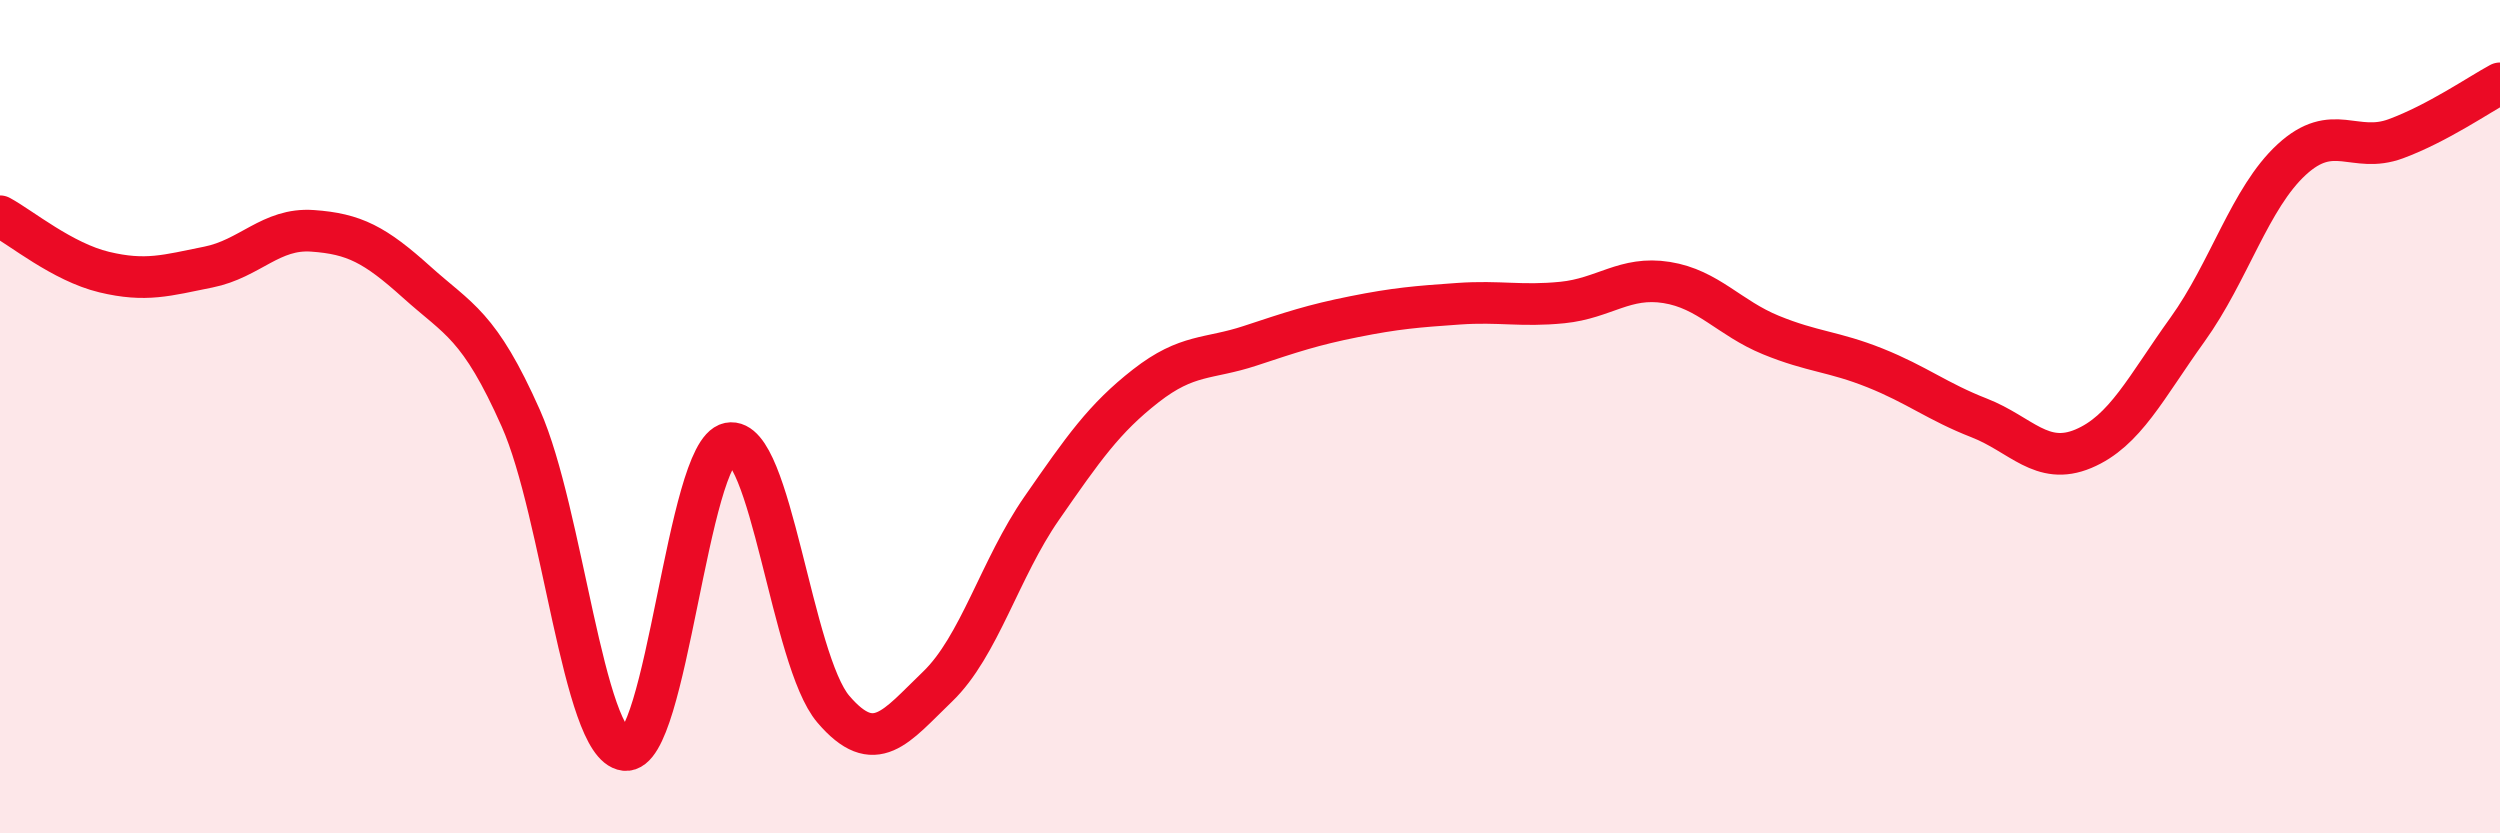
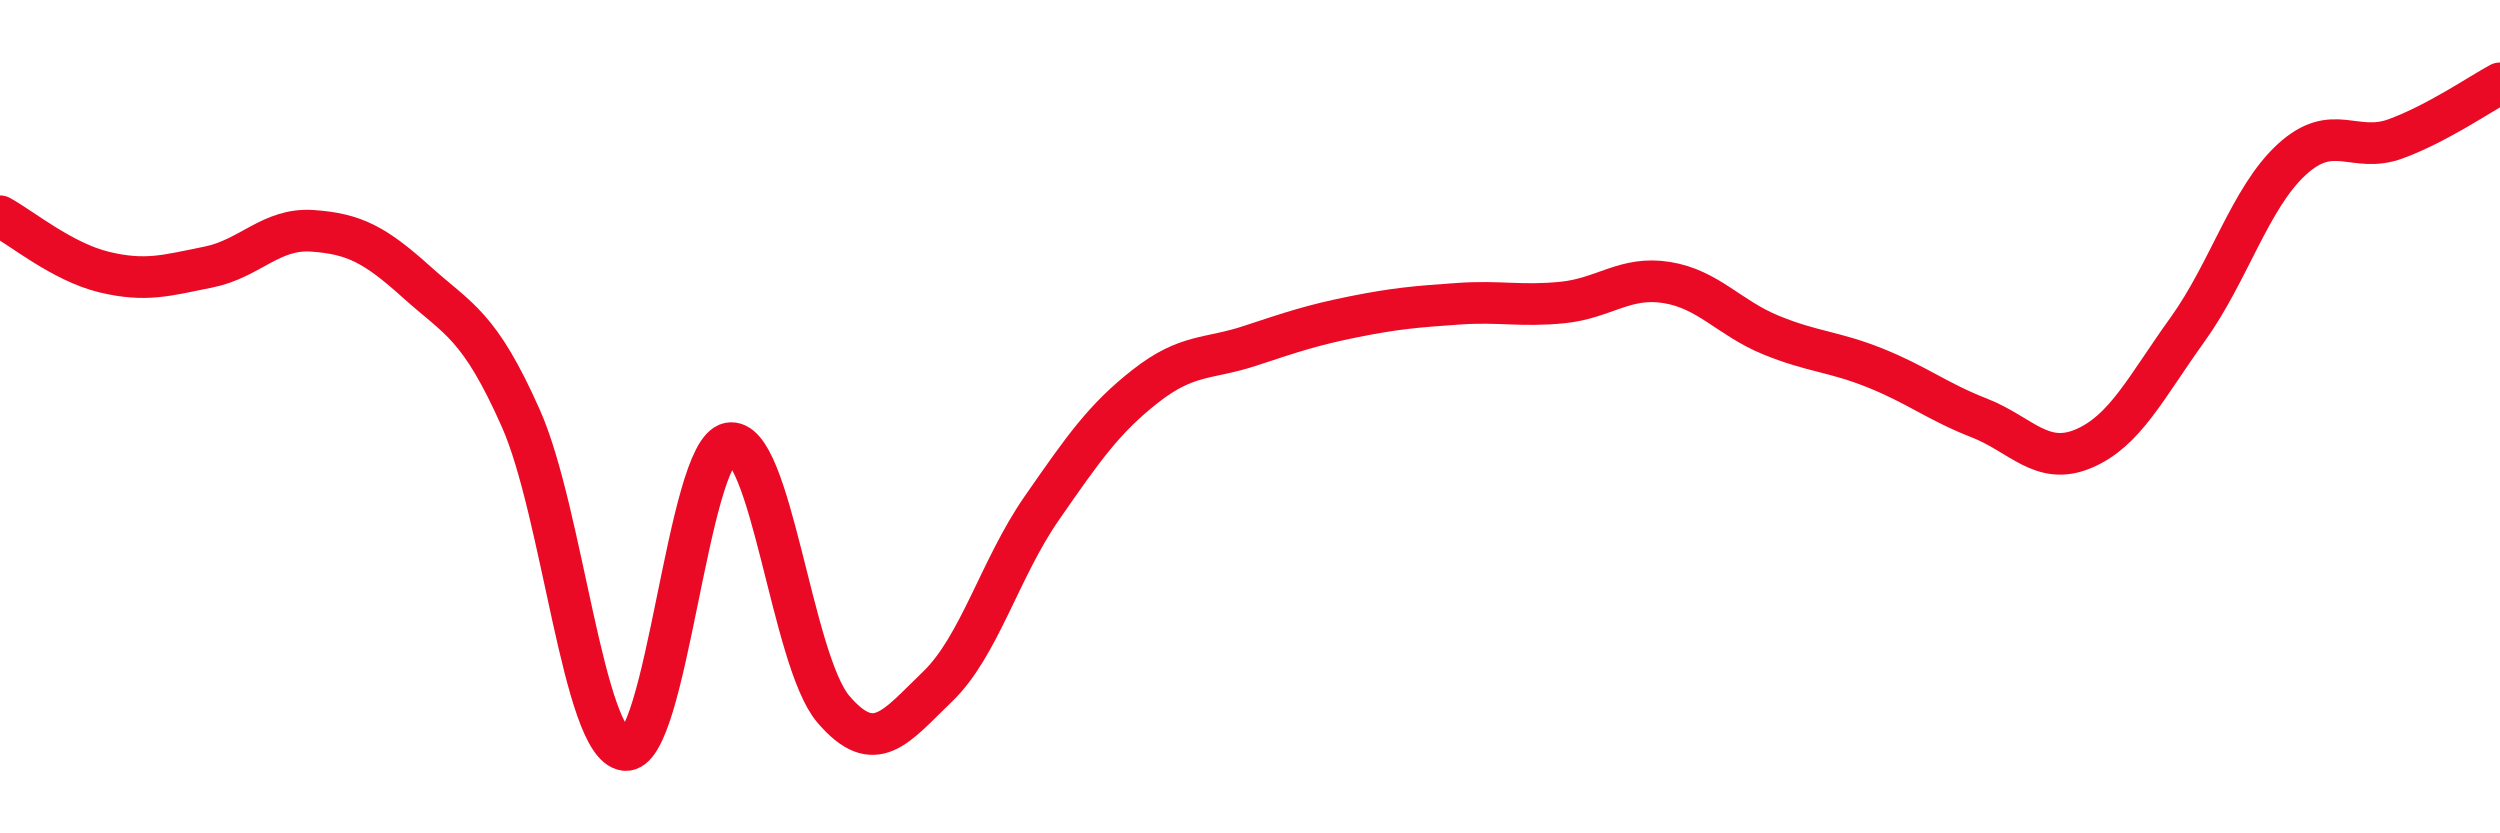
<svg xmlns="http://www.w3.org/2000/svg" width="60" height="20" viewBox="0 0 60 20">
-   <path d="M 0,5.19 C 0.5,5.46 1.5,6.29 2.5,6.53 C 3.5,6.77 4,6.61 5,6.41 C 6,6.21 6.5,5.47 7.5,5.54 C 8.5,5.61 9,5.87 10,6.77 C 11,7.67 11.5,7.79 12.5,10.04 C 13.5,12.29 14,17.88 15,18 C 16,18.12 16.5,10.84 17.5,10.64 C 18.5,10.44 19,15.85 20,17.02 C 21,18.19 21.5,17.44 22.5,16.48 C 23.5,15.52 24,13.64 25,12.2 C 26,10.76 26.5,10.04 27.5,9.26 C 28.5,8.48 29,8.63 30,8.3 C 31,7.97 31.5,7.8 32.5,7.6 C 33.5,7.4 34,7.36 35,7.29 C 36,7.22 36.5,7.36 37.5,7.26 C 38.5,7.16 39,6.62 40,6.78 C 41,6.94 41.5,7.63 42.5,8.04 C 43.5,8.45 44,8.43 45,8.83 C 46,9.23 46.5,9.64 47.5,10.03 C 48.5,10.42 49,11.19 50,10.77 C 51,10.35 51.5,9.3 52.5,7.91 C 53.5,6.52 54,4.75 55,3.83 C 56,2.91 56.5,3.7 57.5,3.33 C 58.5,2.96 59.5,2.27 60,2L60 20L0 20Z" fill="#EB0A25" opacity="0.1" stroke-linecap="round" stroke-linejoin="round" />
  <path d="M 0,5.19 C 0.5,5.46 1.5,6.29 2.5,6.53 C 3.5,6.77 4,6.61 5,6.41 C 6,6.21 6.5,5.47 7.5,5.54 C 8.5,5.61 9,5.87 10,6.77 C 11,7.67 11.5,7.79 12.5,10.04 C 13.5,12.29 14,17.88 15,18 C 16,18.12 16.5,10.84 17.5,10.64 C 18.5,10.44 19,15.85 20,17.02 C 21,18.19 21.5,17.44 22.5,16.48 C 23.5,15.52 24,13.64 25,12.2 C 26,10.76 26.5,10.04 27.5,9.26 C 28.5,8.48 29,8.63 30,8.3 C 31,7.97 31.5,7.8 32.5,7.6 C 33.5,7.4 34,7.36 35,7.29 C 36,7.22 36.5,7.36 37.5,7.26 C 38.5,7.16 39,6.62 40,6.78 C 41,6.94 41.5,7.63 42.5,8.04 C 43.5,8.45 44,8.43 45,8.83 C 46,9.23 46.5,9.64 47.5,10.03 C 48.5,10.42 49,11.19 50,10.77 C 51,10.35 51.5,9.3 52.5,7.91 C 53.5,6.52 54,4.75 55,3.83 C 56,2.91 56.5,3.7 57.5,3.33 C 58.5,2.96 59.5,2.27 60,2" stroke="#EB0A25" stroke-width="1" fill="none" stroke-linecap="round" stroke-linejoin="round" />
</svg>